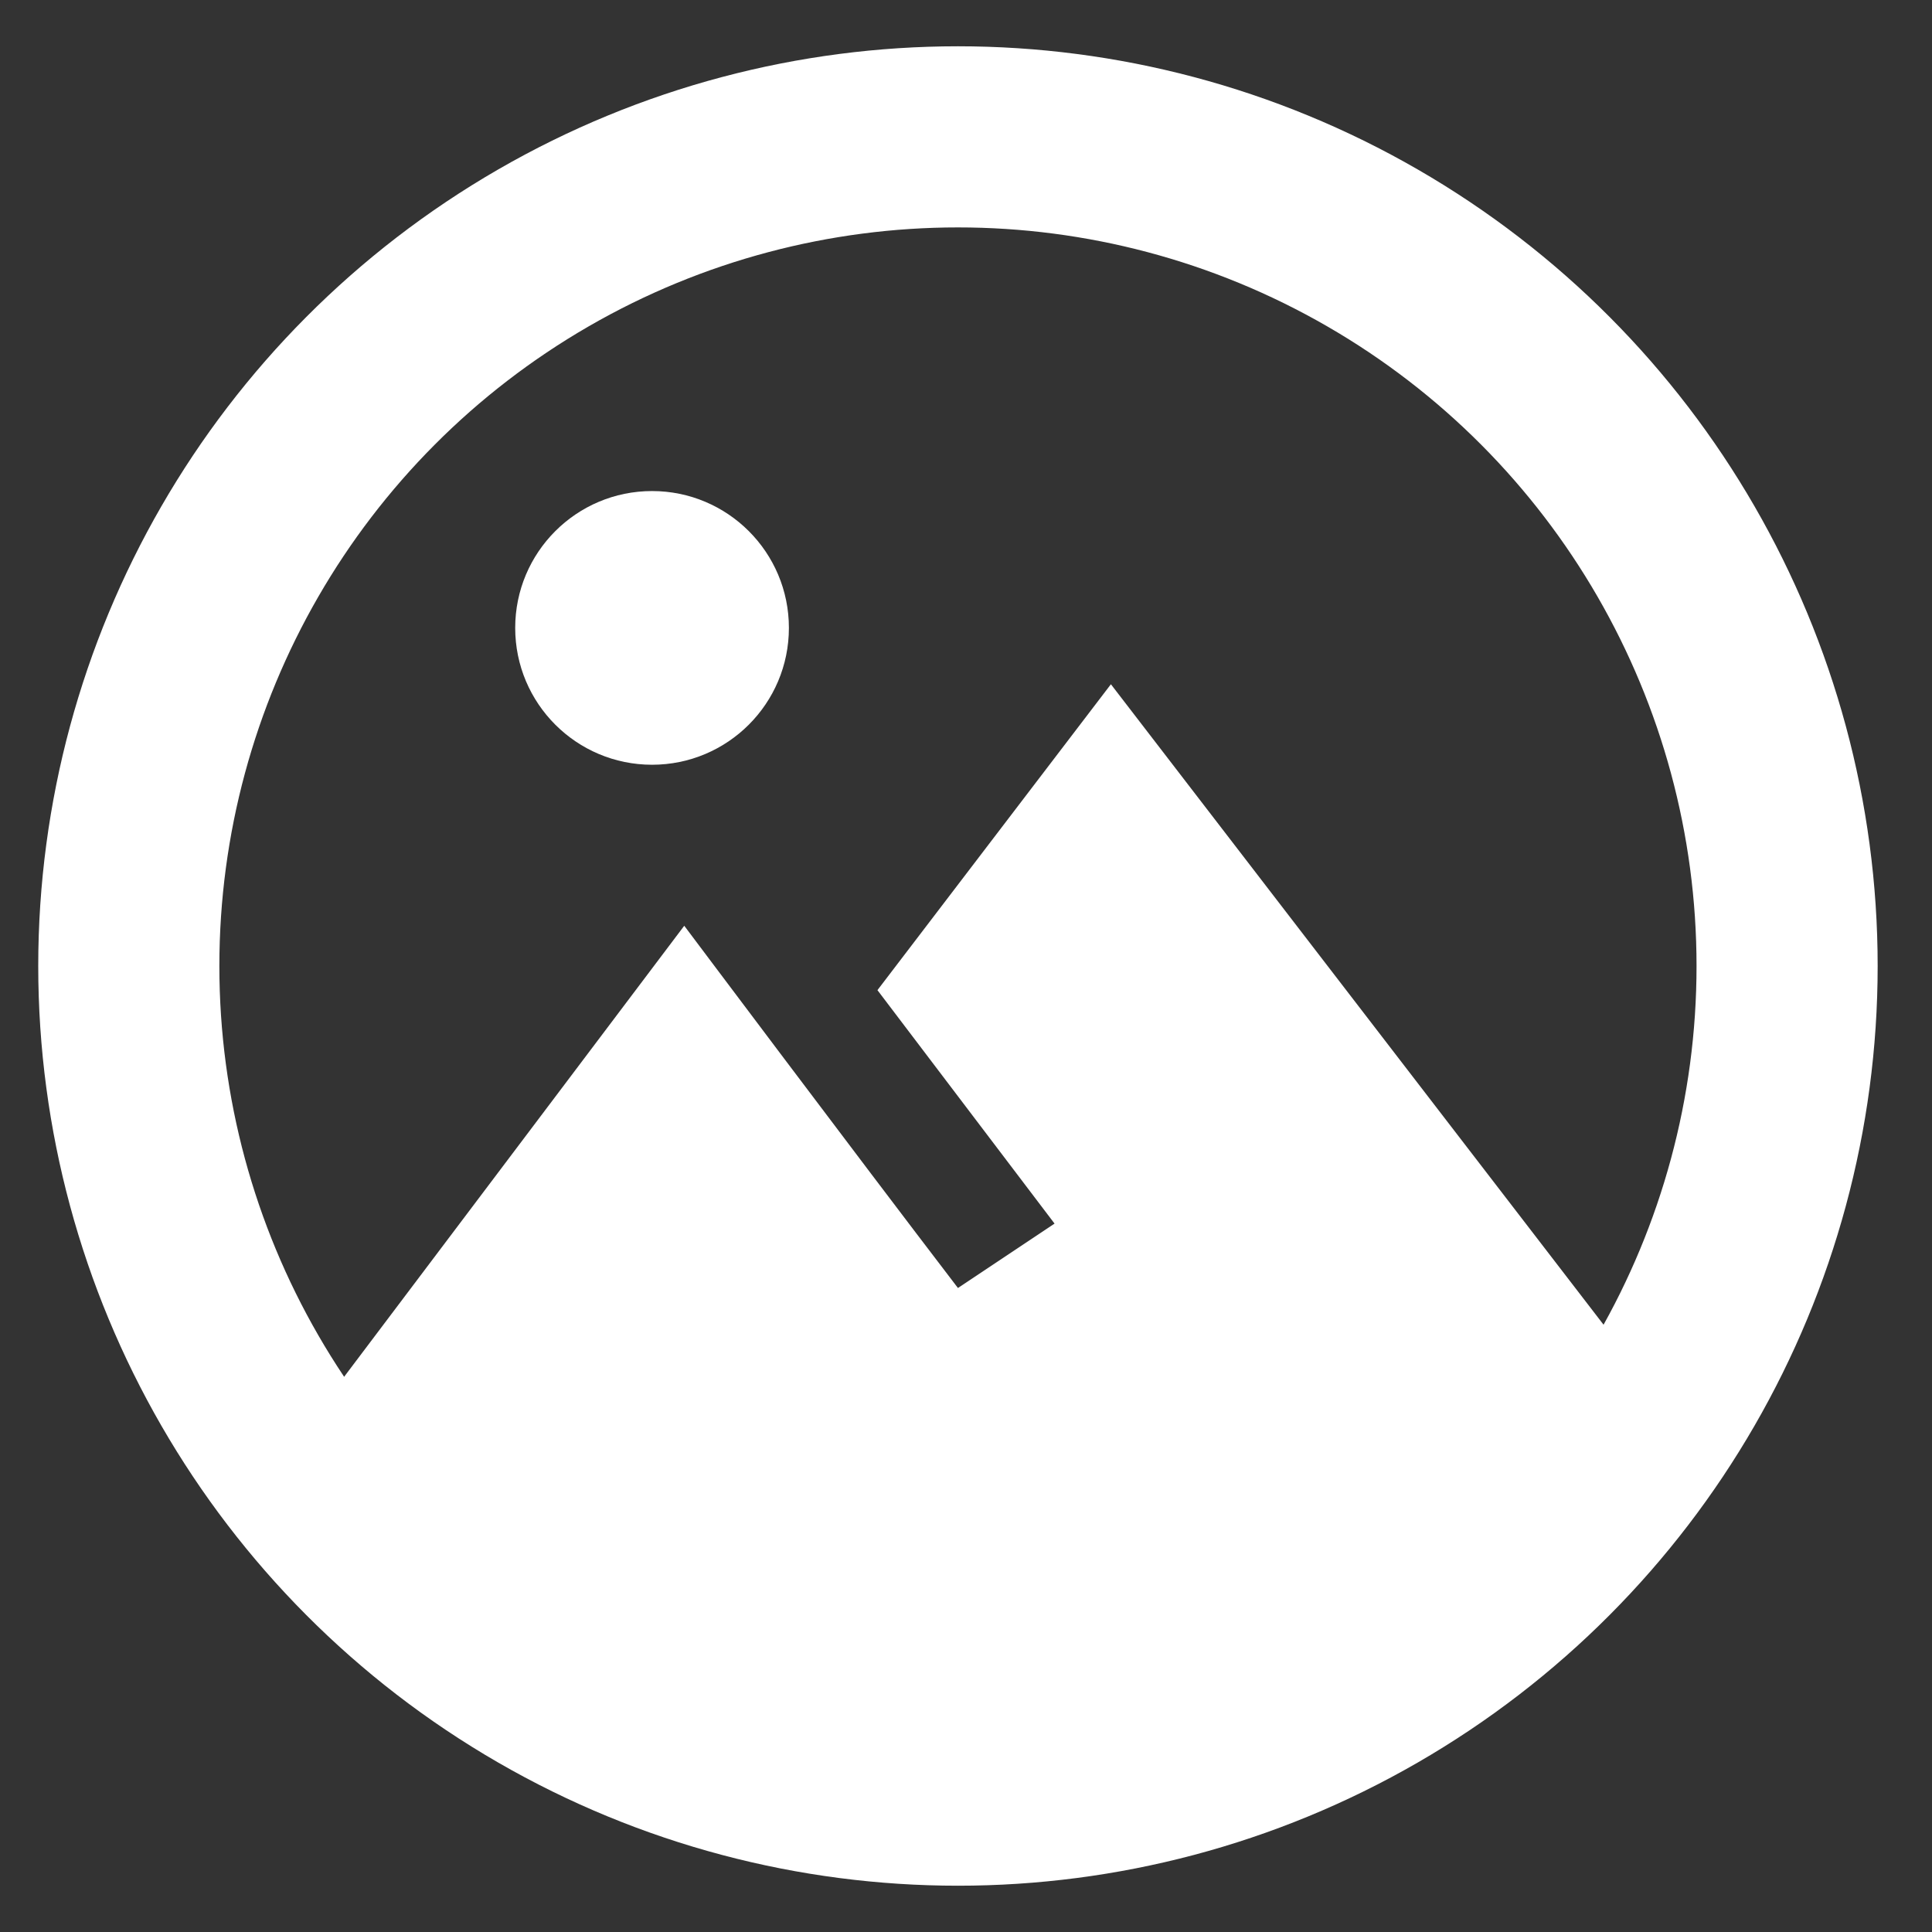
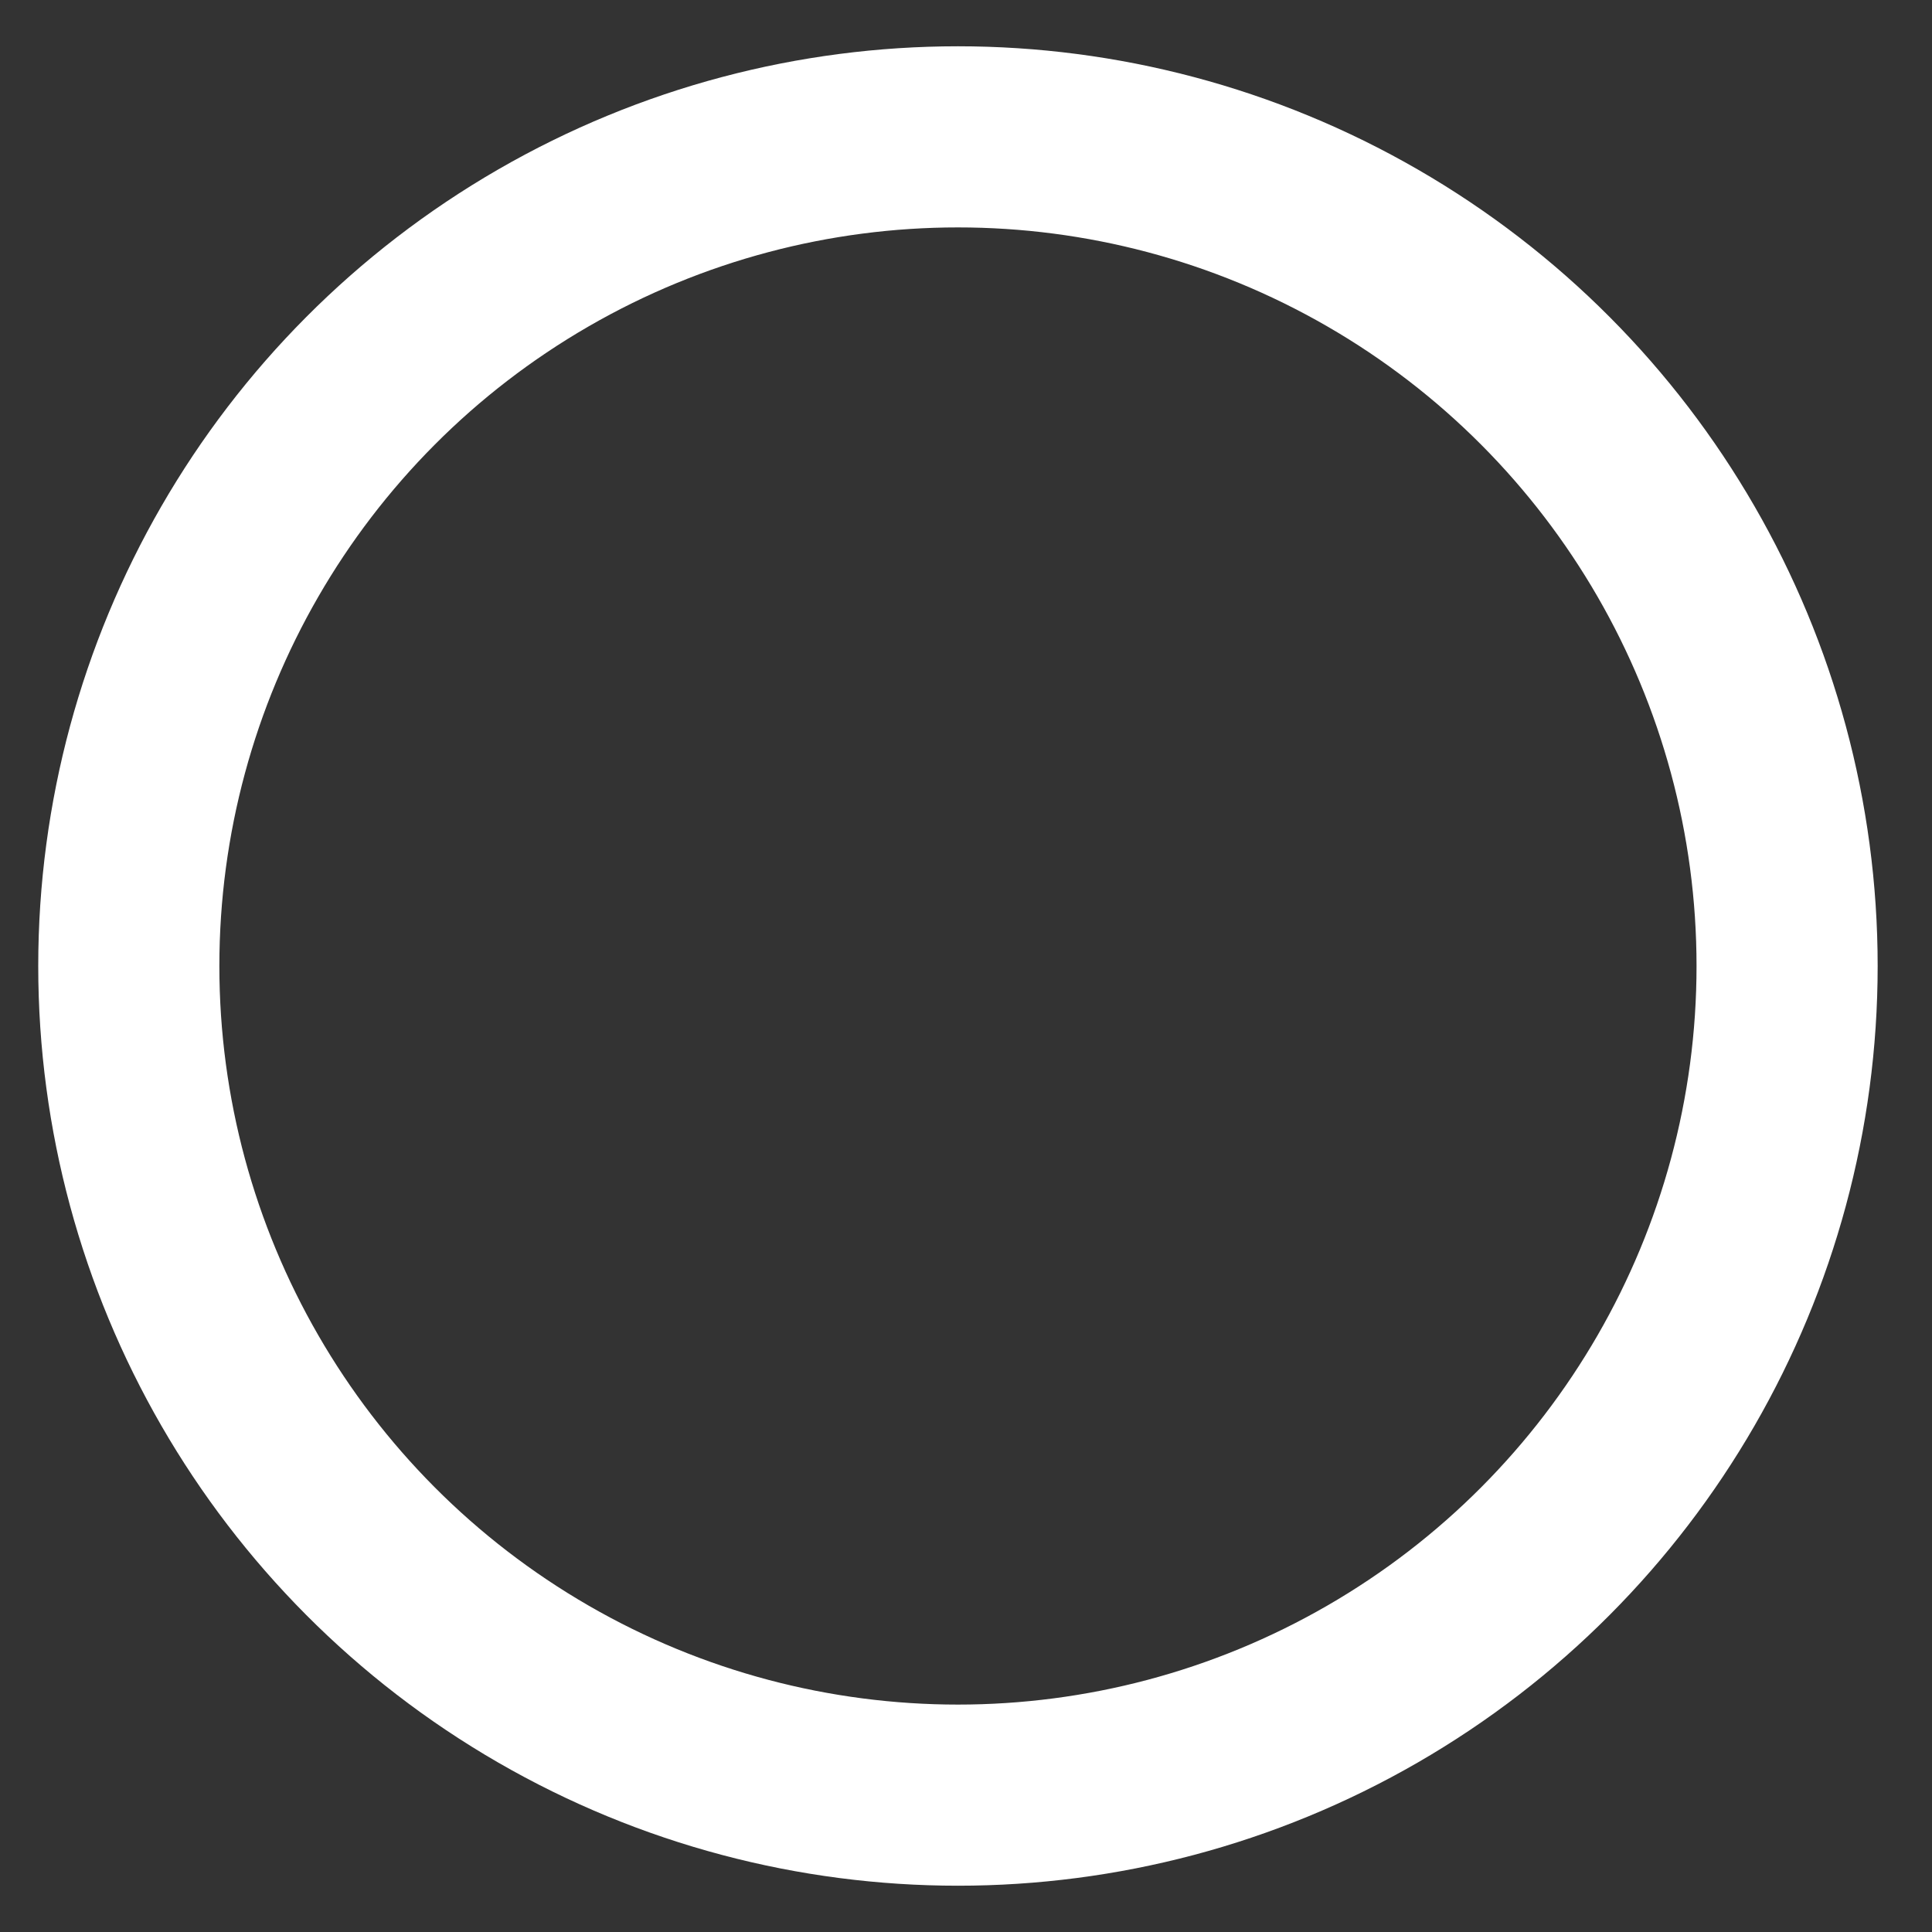
<svg xmlns="http://www.w3.org/2000/svg" version="1.1" id="Layer_1" x="0px" y="0px" viewBox="0 0 24 24" style="enable-background:new 0 0 24 24;" xml:space="preserve">
  <rect x="0" y="0" width="24" height="24" fill="#333333" stroke="none" />
  <style type="text/css">
	.st0{fill:none;}
	.st1{fill:#FFFFFF;}
	.st2{fill:none;stroke:#FFFFFF;stroke-width:2.25;stroke-linejoin:round;stroke-miterlimit:10;}
</style>
-   <path class="st0" d="M0,0h24v24H0" />
-   <path class="st1" d="M13.8,8.5l-2.9,3.8l2.2,2.9L11.9,16c-1.3-1.7-3.4-4.5-3.4-4.5l-4.6,6.1l4.6,3.7l7.9,0l4.4-3.7L13.8,8.5z" />
-   <circle class="st1" cx="8.1" cy="7.8" r="1.7" />
  <circle class="st2" cx="11.9" cy="12" r="10.3" />
</svg>